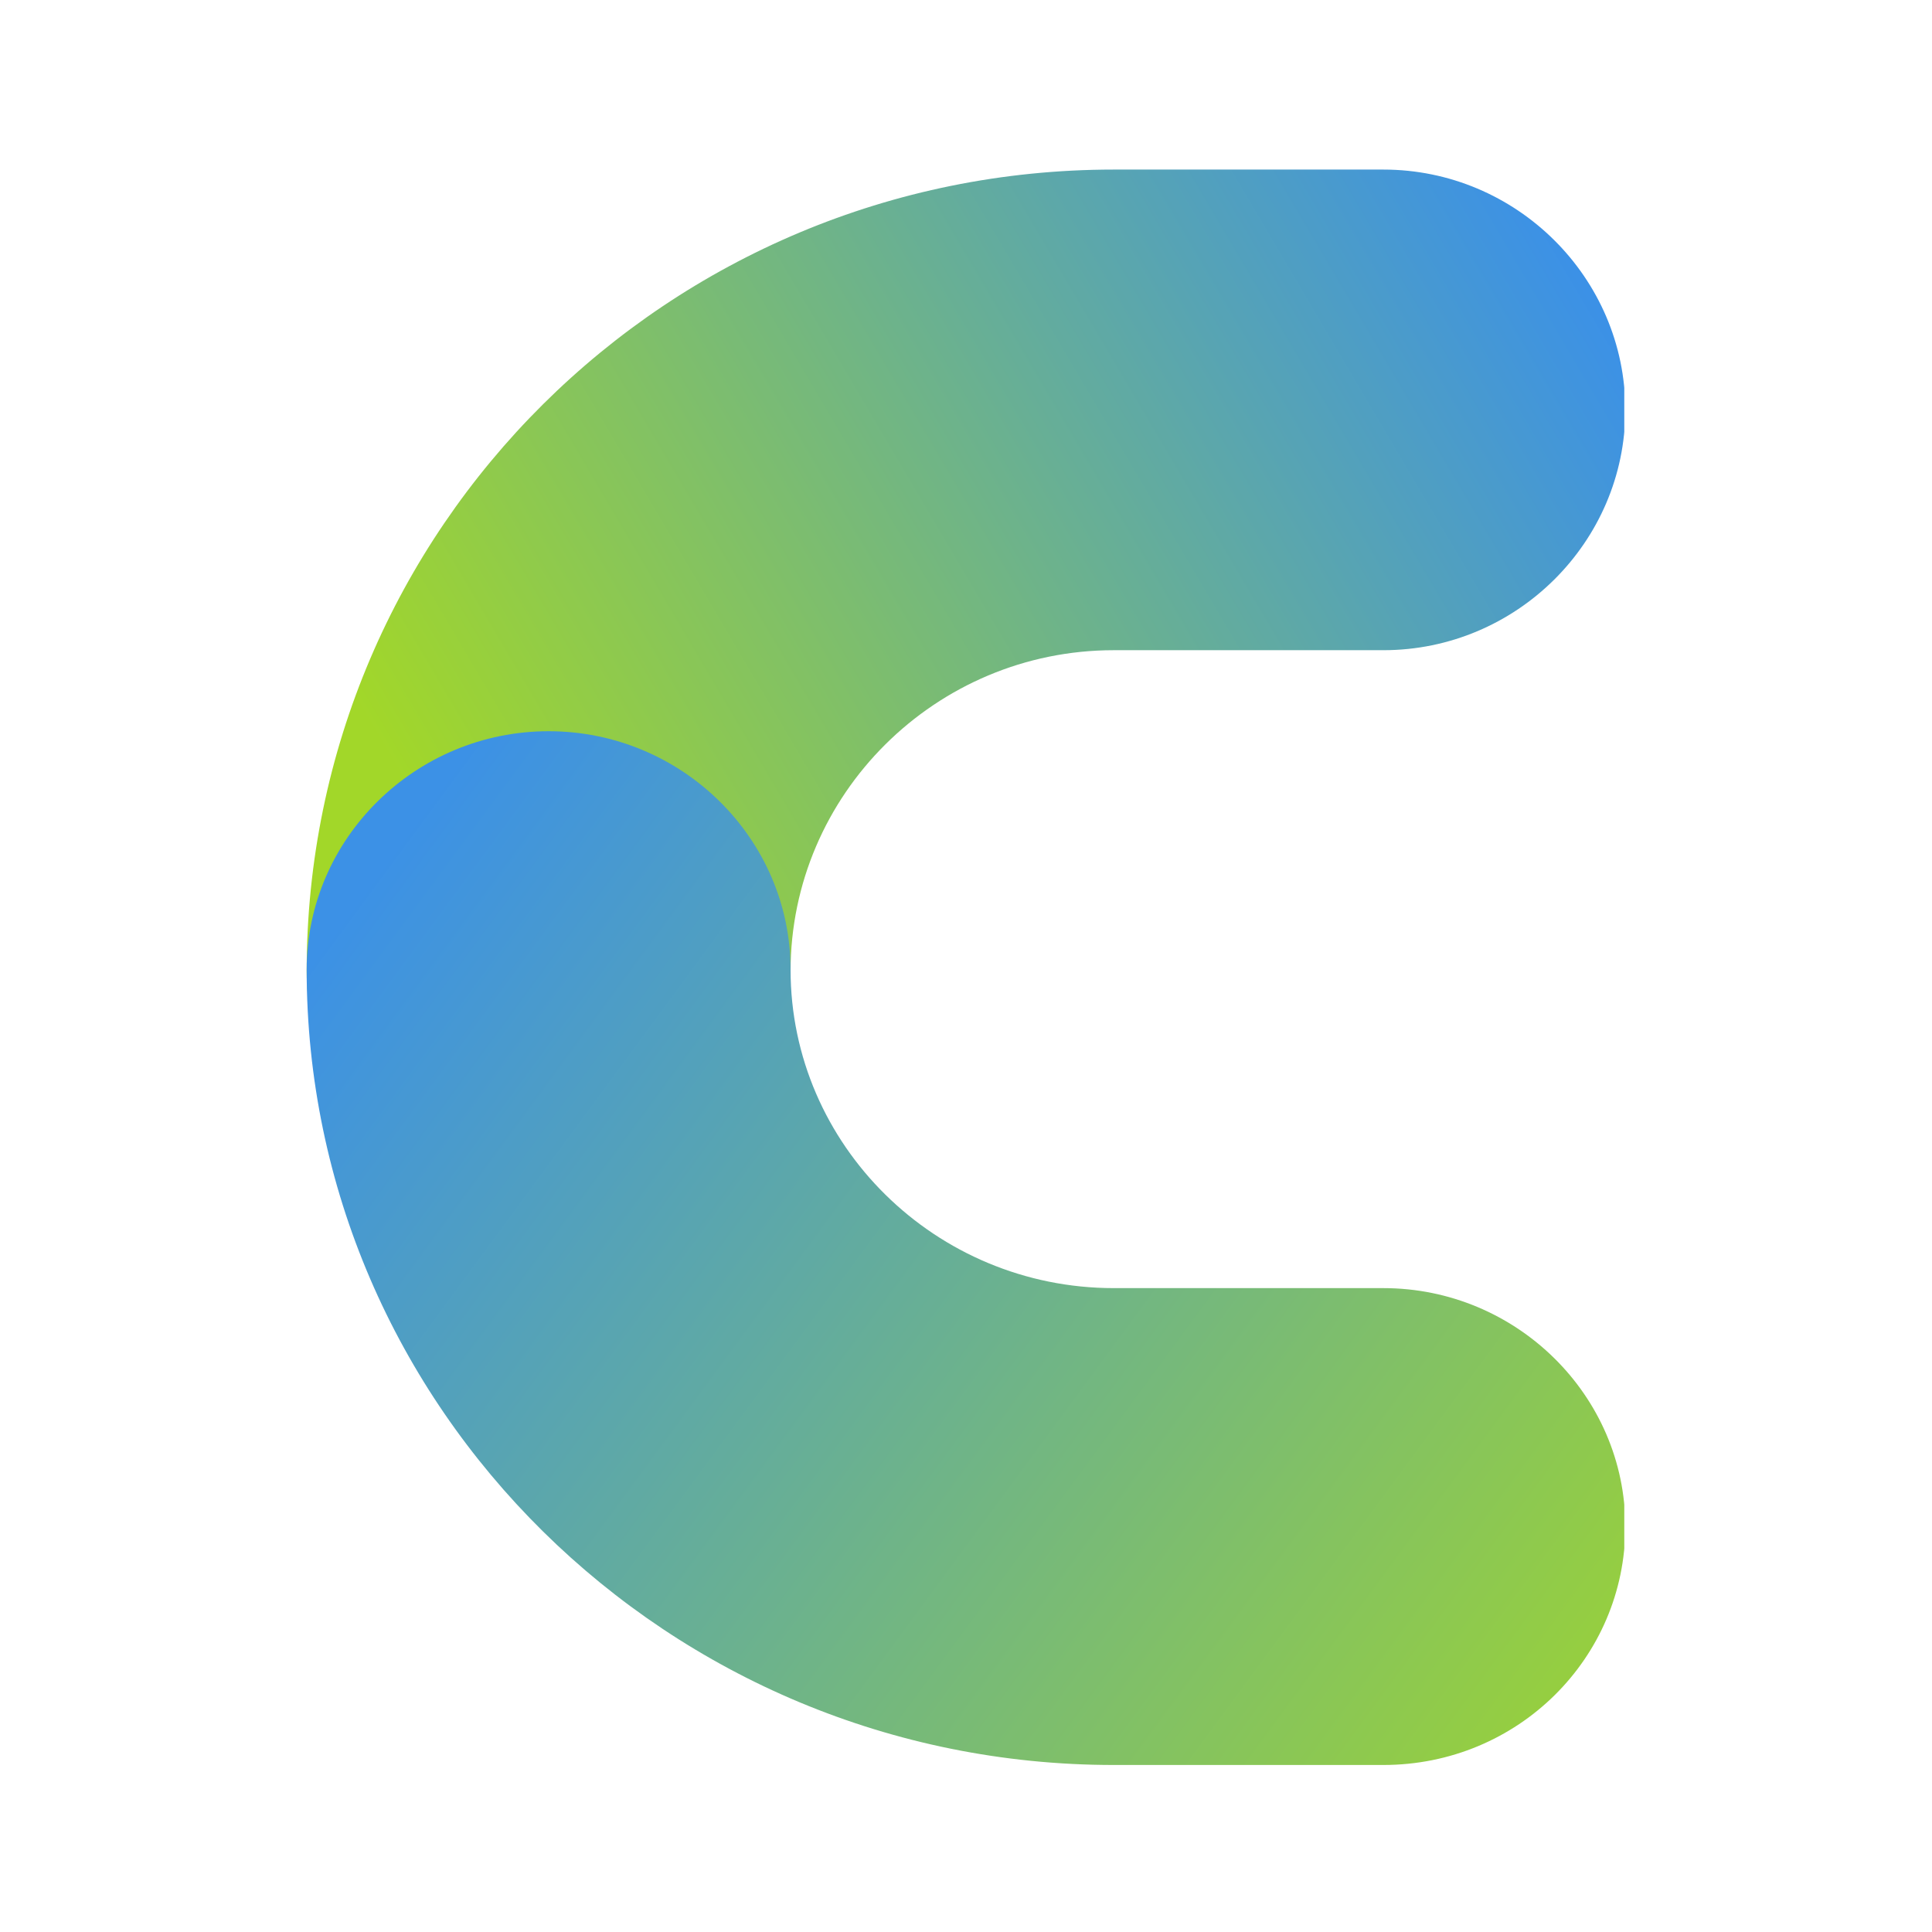
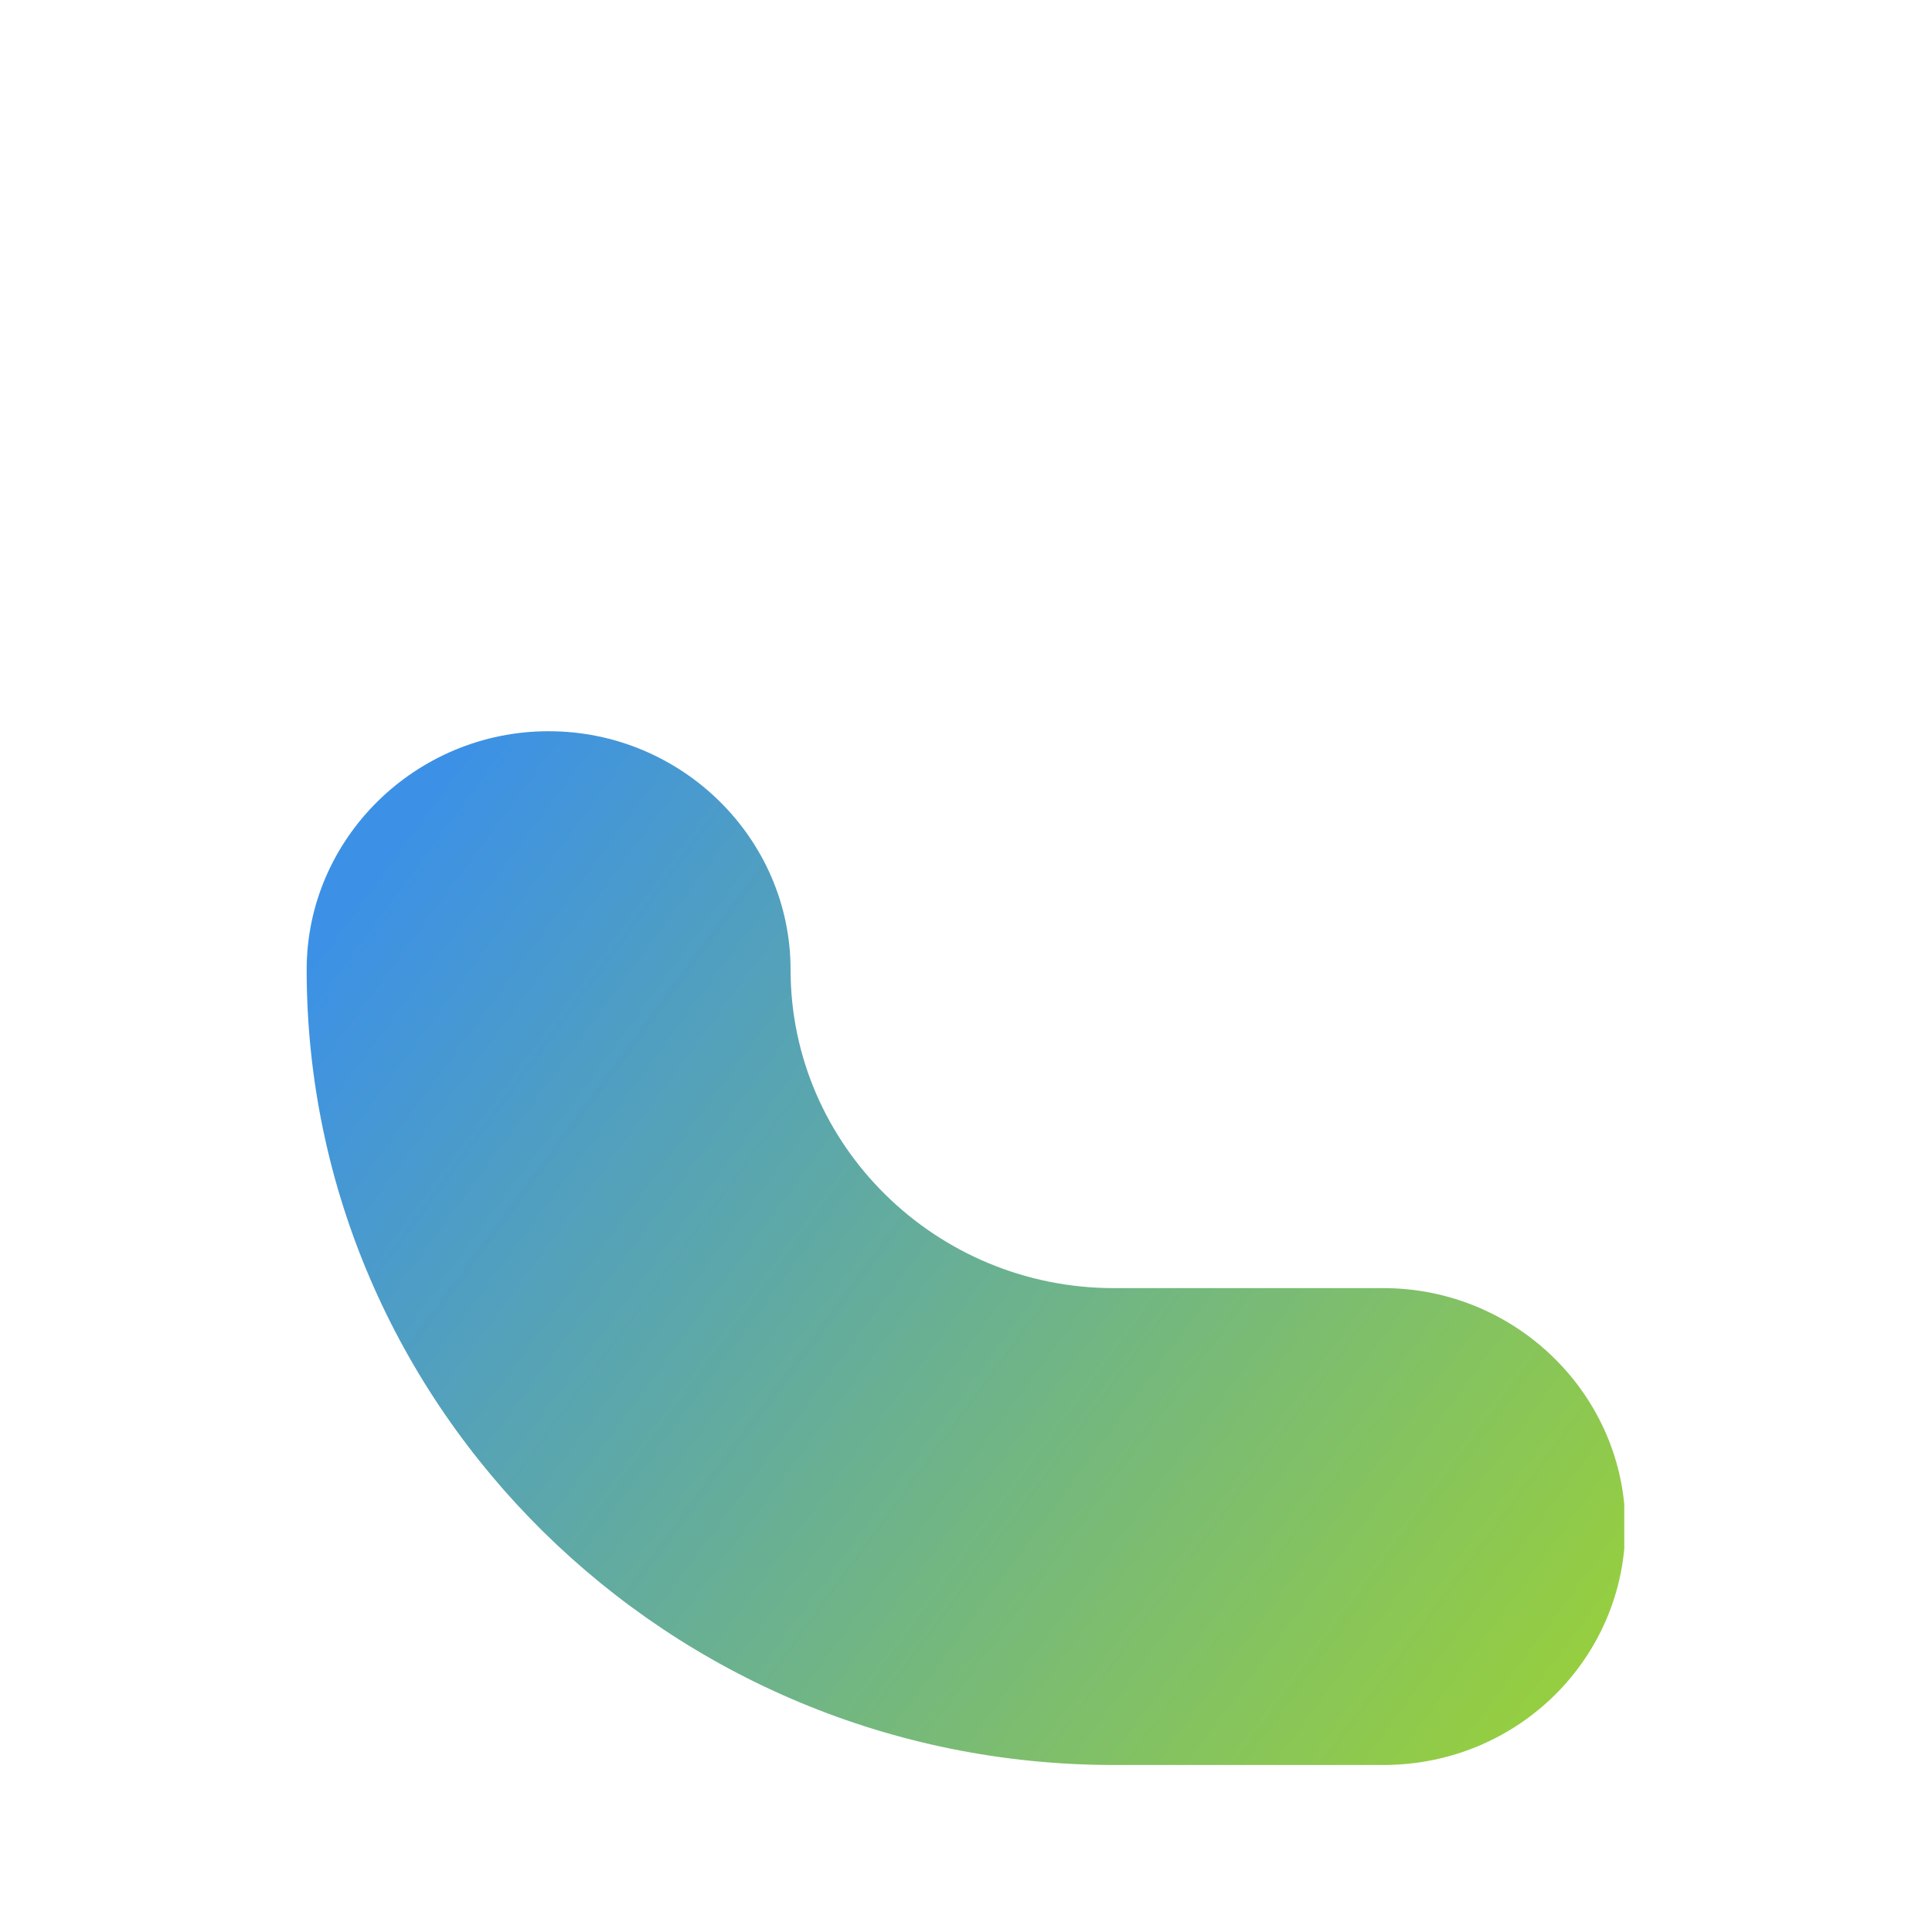
<svg xmlns="http://www.w3.org/2000/svg" width="500" viewBox="0 0 375 375" height="500" preserveAspectRatio="xMidYMid meet">
  <defs>
    <clipPath id="a8faad36d6">
-       <path d="M 59.523 32 L 315.273 32 L 315.273 236 L 59.523 236 Z M 59.523 32 " clip-rule="nonzero" />
-     </clipPath>
+       </clipPath>
    <clipPath id="ce99d82f19">
-       <path d="M 106.484 235.148 C 80.656 235.148 59.523 214.156 59.523 188.504 C 59.523 102.547 129.633 32.914 216.176 32.914 L 268.508 32.914 C 294.336 32.914 315.473 53.906 315.473 79.559 C 315.473 105.211 294.336 126.203 268.508 126.203 L 216.176 126.203 C 181.625 126.203 153.449 154.188 153.449 188.504 C 153.449 214.156 132.316 235.148 106.484 235.148 Z M 106.484 235.148 " clip-rule="nonzero" />
-     </clipPath>
+       </clipPath>
    <linearGradient x1="162.583" gradientTransform="matrix(1.58, 0, 0, 1.58, 59.522, 31.875)" y1="1.862" x2="-13.548" gradientUnits="userSpaceOnUse" y2="105.671" id="5a1255b42b">
      <stop stop-opacity="1" stop-color="rgb(23.499%, 56.898%, 90.199%)" offset="0" />
      <stop stop-opacity="1" stop-color="rgb(23.499%, 56.898%, 90.199%)" offset="0.031" />
      <stop stop-opacity="1" stop-color="rgb(23.499%, 56.898%, 90.199%)" offset="0.047" />
      <stop stop-opacity="1" stop-color="rgb(23.499%, 56.898%, 90.199%)" offset="0.055" />
      <stop stop-opacity="1" stop-color="rgb(23.622%, 56.982%, 89.97%)" offset="0.059" />
      <stop stop-opacity="1" stop-color="rgb(23.746%, 57.068%, 89.743%)" offset="0.062" />
      <stop stop-opacity="1" stop-color="rgb(23.952%, 57.208%, 89.362%)" offset="0.066" />
      <stop stop-opacity="1" stop-color="rgb(24.158%, 57.35%, 88.98%)" offset="0.07" />
      <stop stop-opacity="1" stop-color="rgb(24.362%, 57.491%, 88.599%)" offset="0.074" />
      <stop stop-opacity="1" stop-color="rgb(24.568%, 57.632%, 88.219%)" offset="0.078" />
      <stop stop-opacity="1" stop-color="rgb(24.774%, 57.773%, 87.837%)" offset="0.082" />
      <stop stop-opacity="1" stop-color="rgb(24.98%, 57.913%, 87.456%)" offset="0.086" />
      <stop stop-opacity="1" stop-color="rgb(25.185%, 58.054%, 87.074%)" offset="0.09" />
      <stop stop-opacity="1" stop-color="rgb(25.391%, 58.195%, 86.694%)" offset="0.094" />
      <stop stop-opacity="1" stop-color="rgb(25.597%, 58.336%, 86.313%)" offset="0.098" />
      <stop stop-opacity="1" stop-color="rgb(25.803%, 58.478%, 85.933%)" offset="0.102" />
      <stop stop-opacity="1" stop-color="rgb(26.009%, 58.618%, 85.551%)" offset="0.105" />
      <stop stop-opacity="1" stop-color="rgb(26.215%, 58.759%, 85.17%)" offset="0.109" />
      <stop stop-opacity="1" stop-color="rgb(26.419%, 58.899%, 84.789%)" offset="0.113" />
      <stop stop-opacity="1" stop-color="rgb(26.625%, 59.041%, 84.409%)" offset="0.117" />
      <stop stop-opacity="1" stop-color="rgb(26.831%, 59.181%, 84.027%)" offset="0.121" />
      <stop stop-opacity="1" stop-color="rgb(27.037%, 59.323%, 83.646%)" offset="0.125" />
      <stop stop-opacity="1" stop-color="rgb(27.242%, 59.464%, 83.264%)" offset="0.129" />
      <stop stop-opacity="1" stop-color="rgb(27.448%, 59.604%, 82.884%)" offset="0.133" />
      <stop stop-opacity="1" stop-color="rgb(27.654%, 59.744%, 82.503%)" offset="0.137" />
      <stop stop-opacity="1" stop-color="rgb(27.859%, 59.886%, 82.123%)" offset="0.141" />
      <stop stop-opacity="1" stop-color="rgb(28.064%, 60.027%, 81.741%)" offset="0.145" />
      <stop stop-opacity="1" stop-color="rgb(28.27%, 60.168%, 81.36%)" offset="0.148" />
      <stop stop-opacity="1" stop-color="rgb(28.476%, 60.309%, 80.978%)" offset="0.152" />
      <stop stop-opacity="1" stop-color="rgb(28.682%, 60.449%, 80.598%)" offset="0.156" />
      <stop stop-opacity="1" stop-color="rgb(28.888%, 60.59%, 80.217%)" offset="0.16" />
      <stop stop-opacity="1" stop-color="rgb(29.094%, 60.732%, 79.836%)" offset="0.164" />
      <stop stop-opacity="1" stop-color="rgb(29.298%, 60.872%, 79.454%)" offset="0.168" />
      <stop stop-opacity="1" stop-color="rgb(29.504%, 61.014%, 79.074%)" offset="0.172" />
      <stop stop-opacity="1" stop-color="rgb(29.71%, 61.154%, 78.693%)" offset="0.176" />
      <stop stop-opacity="1" stop-color="rgb(29.916%, 61.295%, 78.311%)" offset="0.18" />
      <stop stop-opacity="1" stop-color="rgb(30.121%, 61.435%, 77.93%)" offset="0.184" />
      <stop stop-opacity="1" stop-color="rgb(30.327%, 61.577%, 77.55%)" offset="0.188" />
      <stop stop-opacity="1" stop-color="rgb(30.533%, 61.717%, 77.168%)" offset="0.191" />
      <stop stop-opacity="1" stop-color="rgb(30.739%, 61.859%, 76.788%)" offset="0.195" />
      <stop stop-opacity="1" stop-color="rgb(30.945%, 62%, 76.407%)" offset="0.199" />
      <stop stop-opacity="1" stop-color="rgb(31.151%, 62.14%, 76.025%)" offset="0.203" />
      <stop stop-opacity="1" stop-color="rgb(31.355%, 62.28%, 75.644%)" offset="0.207" />
      <stop stop-opacity="1" stop-color="rgb(31.561%, 62.422%, 75.264%)" offset="0.211" />
      <stop stop-opacity="1" stop-color="rgb(31.767%, 62.563%, 74.883%)" offset="0.215" />
      <stop stop-opacity="1" stop-color="rgb(31.973%, 62.704%, 74.501%)" offset="0.219" />
      <stop stop-opacity="1" stop-color="rgb(32.178%, 62.845%, 74.12%)" offset="0.223" />
      <stop stop-opacity="1" stop-color="rgb(32.384%, 62.985%, 73.74%)" offset="0.227" />
      <stop stop-opacity="1" stop-color="rgb(32.59%, 63.126%, 73.358%)" offset="0.23" />
      <stop stop-opacity="1" stop-color="rgb(32.796%, 63.268%, 72.978%)" offset="0.234" />
      <stop stop-opacity="1" stop-color="rgb(33.002%, 63.408%, 72.597%)" offset="0.238" />
      <stop stop-opacity="1" stop-color="rgb(33.208%, 63.55%, 72.215%)" offset="0.242" />
      <stop stop-opacity="1" stop-color="rgb(33.412%, 63.69%, 71.834%)" offset="0.246" />
      <stop stop-opacity="1" stop-color="rgb(33.618%, 63.831%, 71.454%)" offset="0.25" />
      <stop stop-opacity="1" stop-color="rgb(33.824%, 63.971%, 71.072%)" offset="0.254" />
      <stop stop-opacity="1" stop-color="rgb(34.03%, 64.113%, 70.691%)" offset="0.258" />
      <stop stop-opacity="1" stop-color="rgb(34.235%, 64.253%, 70.309%)" offset="0.262" />
      <stop stop-opacity="1" stop-color="rgb(34.441%, 64.395%, 69.93%)" offset="0.266" />
      <stop stop-opacity="1" stop-color="rgb(34.647%, 64.536%, 69.548%)" offset="0.27" />
      <stop stop-opacity="1" stop-color="rgb(34.853%, 64.676%, 69.168%)" offset="0.273" />
      <stop stop-opacity="1" stop-color="rgb(35.057%, 64.816%, 68.787%)" offset="0.277" />
      <stop stop-opacity="1" stop-color="rgb(35.263%, 64.958%, 68.405%)" offset="0.281" />
      <stop stop-opacity="1" stop-color="rgb(35.469%, 65.099%, 68.024%)" offset="0.285" />
      <stop stop-opacity="1" stop-color="rgb(35.675%, 65.24%, 67.644%)" offset="0.289" />
      <stop stop-opacity="1" stop-color="rgb(35.881%, 65.381%, 67.262%)" offset="0.293" />
      <stop stop-opacity="1" stop-color="rgb(36.087%, 65.521%, 66.881%)" offset="0.297" />
      <stop stop-opacity="1" stop-color="rgb(36.292%, 65.662%, 66.499%)" offset="0.301" />
      <stop stop-opacity="1" stop-color="rgb(36.497%, 65.804%, 66.119%)" offset="0.305" />
      <stop stop-opacity="1" stop-color="rgb(36.703%, 65.944%, 65.738%)" offset="0.309" />
      <stop stop-opacity="1" stop-color="rgb(36.909%, 66.086%, 65.358%)" offset="0.312" />
      <stop stop-opacity="1" stop-color="rgb(37.114%, 66.226%, 64.977%)" offset="0.316" />
      <stop stop-opacity="1" stop-color="rgb(37.32%, 66.367%, 64.595%)" offset="0.32" />
      <stop stop-opacity="1" stop-color="rgb(37.526%, 66.507%, 64.214%)" offset="0.324" />
      <stop stop-opacity="1" stop-color="rgb(37.732%, 66.649%, 63.834%)" offset="0.328" />
      <stop stop-opacity="1" stop-color="rgb(37.938%, 66.789%, 63.452%)" offset="0.332" />
      <stop stop-opacity="1" stop-color="rgb(38.144%, 66.931%, 63.071%)" offset="0.336" />
      <stop stop-opacity="1" stop-color="rgb(38.348%, 67.072%, 62.689%)" offset="0.34" />
      <stop stop-opacity="1" stop-color="rgb(38.554%, 67.212%, 62.309%)" offset="0.344" />
      <stop stop-opacity="1" stop-color="rgb(38.76%, 67.352%, 61.928%)" offset="0.348" />
      <stop stop-opacity="1" stop-color="rgb(38.966%, 67.494%, 61.548%)" offset="0.352" />
      <stop stop-opacity="1" stop-color="rgb(39.171%, 67.635%, 61.166%)" offset="0.355" />
      <stop stop-opacity="1" stop-color="rgb(39.377%, 67.776%, 60.785%)" offset="0.359" />
      <stop stop-opacity="1" stop-color="rgb(39.583%, 67.917%, 60.403%)" offset="0.363" />
      <stop stop-opacity="1" stop-color="rgb(39.789%, 68.057%, 60.023%)" offset="0.367" />
      <stop stop-opacity="1" stop-color="rgb(39.995%, 68.198%, 59.642%)" offset="0.371" />
      <stop stop-opacity="1" stop-color="rgb(40.201%, 68.34%, 59.261%)" offset="0.375" />
      <stop stop-opacity="1" stop-color="rgb(40.405%, 68.48%, 58.879%)" offset="0.379" />
      <stop stop-opacity="1" stop-color="rgb(40.611%, 68.622%, 58.499%)" offset="0.383" />
      <stop stop-opacity="1" stop-color="rgb(40.817%, 68.762%, 58.118%)" offset="0.387" />
      <stop stop-opacity="1" stop-color="rgb(41.023%, 68.903%, 57.736%)" offset="0.391" />
      <stop stop-opacity="1" stop-color="rgb(41.228%, 69.043%, 57.355%)" offset="0.395" />
      <stop stop-opacity="1" stop-color="rgb(41.434%, 69.185%, 56.975%)" offset="0.398" />
      <stop stop-opacity="1" stop-color="rgb(41.64%, 69.325%, 56.593%)" offset="0.402" />
      <stop stop-opacity="1" stop-color="rgb(41.846%, 69.467%, 56.213%)" offset="0.406" />
      <stop stop-opacity="1" stop-color="rgb(42.05%, 69.608%, 55.832%)" offset="0.41" />
      <stop stop-opacity="1" stop-color="rgb(42.256%, 69.748%, 55.45%)" offset="0.414" />
      <stop stop-opacity="1" stop-color="rgb(42.462%, 69.888%, 55.069%)" offset="0.418" />
      <stop stop-opacity="1" stop-color="rgb(42.668%, 70.03%, 54.689%)" offset="0.422" />
      <stop stop-opacity="1" stop-color="rgb(42.874%, 70.171%, 54.308%)" offset="0.426" />
      <stop stop-opacity="1" stop-color="rgb(43.08%, 70.312%, 53.926%)" offset="0.43" />
      <stop stop-opacity="1" stop-color="rgb(43.285%, 70.453%, 53.545%)" offset="0.434" />
      <stop stop-opacity="1" stop-color="rgb(43.491%, 70.593%, 53.165%)" offset="0.438" />
      <stop stop-opacity="1" stop-color="rgb(43.697%, 70.734%, 52.783%)" offset="0.441" />
      <stop stop-opacity="1" stop-color="rgb(43.903%, 70.876%, 52.403%)" offset="0.445" />
      <stop stop-opacity="1" stop-color="rgb(44.107%, 71.016%, 52.022%)" offset="0.449" />
      <stop stop-opacity="1" stop-color="rgb(44.313%, 71.158%, 51.64%)" offset="0.453" />
      <stop stop-opacity="1" stop-color="rgb(44.519%, 71.298%, 51.259%)" offset="0.457" />
      <stop stop-opacity="1" stop-color="rgb(44.725%, 71.439%, 50.879%)" offset="0.461" />
      <stop stop-opacity="1" stop-color="rgb(44.931%, 71.579%, 50.497%)" offset="0.465" />
      <stop stop-opacity="1" stop-color="rgb(45.137%, 71.721%, 50.116%)" offset="0.469" />
      <stop stop-opacity="1" stop-color="rgb(45.341%, 71.861%, 49.734%)" offset="0.473" />
      <stop stop-opacity="1" stop-color="rgb(45.547%, 72.003%, 49.355%)" offset="0.477" />
      <stop stop-opacity="1" stop-color="rgb(45.753%, 72.144%, 48.973%)" offset="0.48" />
      <stop stop-opacity="1" stop-color="rgb(45.959%, 72.284%, 48.593%)" offset="0.484" />
      <stop stop-opacity="1" stop-color="rgb(46.164%, 72.424%, 48.212%)" offset="0.488" />
      <stop stop-opacity="1" stop-color="rgb(46.37%, 72.566%, 47.83%)" offset="0.492" />
      <stop stop-opacity="1" stop-color="rgb(46.576%, 72.707%, 47.449%)" offset="0.496" />
      <stop stop-opacity="1" stop-color="rgb(46.782%, 72.849%, 47.069%)" offset="0.5" />
      <stop stop-opacity="1" stop-color="rgb(46.986%, 72.989%, 46.687%)" offset="0.504" />
      <stop stop-opacity="1" stop-color="rgb(47.192%, 73.129%, 46.306%)" offset="0.508" />
      <stop stop-opacity="1" stop-color="rgb(47.398%, 73.27%, 45.924%)" offset="0.512" />
      <stop stop-opacity="1" stop-color="rgb(47.604%, 73.412%, 45.544%)" offset="0.516" />
      <stop stop-opacity="1" stop-color="rgb(47.81%, 73.552%, 45.163%)" offset="0.52" />
      <stop stop-opacity="1" stop-color="rgb(48.016%, 73.694%, 44.783%)" offset="0.523" />
      <stop stop-opacity="1" stop-color="rgb(48.221%, 73.834%, 44.402%)" offset="0.527" />
      <stop stop-opacity="1" stop-color="rgb(48.427%, 73.975%, 44.02%)" offset="0.531" />
      <stop stop-opacity="1" stop-color="rgb(48.633%, 74.115%, 43.639%)" offset="0.535" />
      <stop stop-opacity="1" stop-color="rgb(48.839%, 74.257%, 43.259%)" offset="0.539" />
      <stop stop-opacity="1" stop-color="rgb(49.043%, 74.397%, 42.877%)" offset="0.543" />
      <stop stop-opacity="1" stop-color="rgb(49.249%, 74.539%, 42.496%)" offset="0.547" />
      <stop stop-opacity="1" stop-color="rgb(49.455%, 74.68%, 42.114%)" offset="0.551" />
      <stop stop-opacity="1" stop-color="rgb(49.661%, 74.82%, 41.734%)" offset="0.555" />
      <stop stop-opacity="1" stop-color="rgb(49.867%, 74.96%, 41.353%)" offset="0.559" />
      <stop stop-opacity="1" stop-color="rgb(50.073%, 75.102%, 40.971%)" offset="0.562" />
      <stop stop-opacity="1" stop-color="rgb(50.278%, 75.243%, 40.59%)" offset="0.566" />
      <stop stop-opacity="1" stop-color="rgb(50.484%, 75.385%, 40.21%)" offset="0.57" />
      <stop stop-opacity="1" stop-color="rgb(50.69%, 75.525%, 39.828%)" offset="0.574" />
      <stop stop-opacity="1" stop-color="rgb(50.896%, 75.665%, 39.449%)" offset="0.578" />
      <stop stop-opacity="1" stop-color="rgb(51.1%, 75.806%, 39.067%)" offset="0.582" />
      <stop stop-opacity="1" stop-color="rgb(51.306%, 75.948%, 38.686%)" offset="0.586" />
      <stop stop-opacity="1" stop-color="rgb(51.512%, 76.088%, 38.304%)" offset="0.59" />
      <stop stop-opacity="1" stop-color="rgb(51.718%, 76.23%, 37.924%)" offset="0.594" />
      <stop stop-opacity="1" stop-color="rgb(51.924%, 76.37%, 37.543%)" offset="0.598" />
      <stop stop-opacity="1" stop-color="rgb(52.13%, 76.511%, 37.161%)" offset="0.602" />
      <stop stop-opacity="1" stop-color="rgb(52.335%, 76.651%, 36.78%)" offset="0.605" />
      <stop stop-opacity="1" stop-color="rgb(52.541%, 76.793%, 36.4%)" offset="0.609" />
      <stop stop-opacity="1" stop-color="rgb(52.747%, 76.933%, 36.018%)" offset="0.613" />
      <stop stop-opacity="1" stop-color="rgb(52.953%, 77.075%, 35.638%)" offset="0.617" />
      <stop stop-opacity="1" stop-color="rgb(53.157%, 77.216%, 35.257%)" offset="0.621" />
      <stop stop-opacity="1" stop-color="rgb(53.363%, 77.356%, 34.875%)" offset="0.625" />
      <stop stop-opacity="1" stop-color="rgb(53.569%, 77.496%, 34.494%)" offset="0.629" />
      <stop stop-opacity="1" stop-color="rgb(53.775%, 77.638%, 34.114%)" offset="0.633" />
      <stop stop-opacity="1" stop-color="rgb(53.979%, 77.779%, 33.733%)" offset="0.637" />
      <stop stop-opacity="1" stop-color="rgb(54.185%, 77.921%, 33.351%)" offset="0.641" />
      <stop stop-opacity="1" stop-color="rgb(54.391%, 78.061%, 32.97%)" offset="0.645" />
      <stop stop-opacity="1" stop-color="rgb(54.597%, 78.201%, 32.59%)" offset="0.648" />
      <stop stop-opacity="1" stop-color="rgb(54.803%, 78.342%, 32.208%)" offset="0.652" />
      <stop stop-opacity="1" stop-color="rgb(55.009%, 78.484%, 31.828%)" offset="0.656" />
      <stop stop-opacity="1" stop-color="rgb(55.214%, 78.624%, 31.447%)" offset="0.66" />
      <stop stop-opacity="1" stop-color="rgb(55.42%, 78.766%, 31.065%)" offset="0.664" />
      <stop stop-opacity="1" stop-color="rgb(55.626%, 78.906%, 30.684%)" offset="0.668" />
      <stop stop-opacity="1" stop-color="rgb(55.832%, 79.047%, 30.304%)" offset="0.672" />
      <stop stop-opacity="1" stop-color="rgb(56.036%, 79.187%, 29.922%)" offset="0.676" />
      <stop stop-opacity="1" stop-color="rgb(56.242%, 79.329%, 29.541%)" offset="0.68" />
      <stop stop-opacity="1" stop-color="rgb(56.448%, 79.469%, 29.16%)" offset="0.684" />
      <stop stop-opacity="1" stop-color="rgb(56.654%, 79.611%, 28.78%)" offset="0.688" />
      <stop stop-opacity="1" stop-color="rgb(56.86%, 79.752%, 28.398%)" offset="0.691" />
      <stop stop-opacity="1" stop-color="rgb(57.066%, 79.892%, 28.018%)" offset="0.695" />
      <stop stop-opacity="1" stop-color="rgb(57.271%, 80.032%, 27.637%)" offset="0.699" />
      <stop stop-opacity="1" stop-color="rgb(57.477%, 80.174%, 27.255%)" offset="0.703" />
      <stop stop-opacity="1" stop-color="rgb(57.683%, 80.315%, 26.874%)" offset="0.707" />
      <stop stop-opacity="1" stop-color="rgb(57.889%, 80.457%, 26.494%)" offset="0.711" />
      <stop stop-opacity="1" stop-color="rgb(58.093%, 80.597%, 26.112%)" offset="0.715" />
      <stop stop-opacity="1" stop-color="rgb(58.299%, 80.737%, 25.731%)" offset="0.719" />
      <stop stop-opacity="1" stop-color="rgb(58.505%, 80.878%, 25.349%)" offset="0.723" />
      <stop stop-opacity="1" stop-color="rgb(58.711%, 81.02%, 24.969%)" offset="0.727" />
      <stop stop-opacity="1" stop-color="rgb(58.916%, 81.16%, 24.588%)" offset="0.73" />
      <stop stop-opacity="1" stop-color="rgb(59.122%, 81.302%, 24.207%)" offset="0.734" />
      <stop stop-opacity="1" stop-color="rgb(59.328%, 81.442%, 23.825%)" offset="0.738" />
      <stop stop-opacity="1" stop-color="rgb(59.534%, 81.583%, 23.445%)" offset="0.742" />
      <stop stop-opacity="1" stop-color="rgb(59.74%, 81.723%, 23.064%)" offset="0.746" />
      <stop stop-opacity="1" stop-color="rgb(59.946%, 81.865%, 22.684%)" offset="0.75" />
      <stop stop-opacity="1" stop-color="rgb(60.15%, 82.005%, 22.302%)" offset="0.754" />
      <stop stop-opacity="1" stop-color="rgb(60.356%, 82.147%, 21.921%)" offset="0.758" />
      <stop stop-opacity="1" stop-color="rgb(60.562%, 82.288%, 21.539%)" offset="0.762" />
      <stop stop-opacity="1" stop-color="rgb(60.768%, 82.428%, 21.159%)" offset="0.766" />
      <stop stop-opacity="1" stop-color="rgb(60.973%, 82.568%, 20.778%)" offset="0.77" />
      <stop stop-opacity="1" stop-color="rgb(61.179%, 82.71%, 20.396%)" offset="0.773" />
      <stop stop-opacity="1" stop-color="rgb(61.385%, 82.851%, 20.015%)" offset="0.777" />
      <stop stop-opacity="1" stop-color="rgb(61.591%, 82.993%, 19.635%)" offset="0.781" />
      <stop stop-opacity="1" stop-color="rgb(61.797%, 83.133%, 19.254%)" offset="0.785" />
      <stop stop-opacity="1" stop-color="rgb(62.003%, 83.273%, 18.874%)" offset="0.789" />
      <stop stop-opacity="1" stop-color="rgb(62.207%, 83.414%, 18.492%)" offset="0.793" />
      <stop stop-opacity="1" stop-color="rgb(62.413%, 83.556%, 18.111%)" offset="0.797" />
      <stop stop-opacity="1" stop-color="rgb(62.619%, 83.696%, 17.729%)" offset="0.801" />
      <stop stop-opacity="1" stop-color="rgb(62.825%, 83.838%, 17.349%)" offset="0.805" />
      <stop stop-opacity="1" stop-color="rgb(63.029%, 83.978%, 16.968%)" offset="0.809" />
      <stop stop-opacity="1" stop-color="rgb(63.235%, 84.119%, 16.586%)" offset="0.812" />
      <stop stop-opacity="1" stop-color="rgb(63.367%, 84.209%, 16.342%)" offset="0.816" />
      <stop stop-opacity="1" stop-color="rgb(63.499%, 84.299%, 16.1%)" offset="0.82" />
      <stop stop-opacity="1" stop-color="rgb(63.499%, 84.299%, 16.1%)" offset="0.828" />
      <stop stop-opacity="1" stop-color="rgb(63.499%, 84.299%, 16.1%)" offset="0.844" />
      <stop stop-opacity="1" stop-color="rgb(63.499%, 84.299%, 16.1%)" offset="0.875" />
      <stop stop-opacity="1" stop-color="rgb(63.499%, 84.299%, 16.1%)" offset="1" />
    </linearGradient>
    <clipPath id="b2ec792477">
      <path d="M 59.523 141 L 315.273 141 L 315.273 343 L 59.523 343 Z M 59.523 141 " clip-rule="nonzero" />
    </clipPath>
    <clipPath id="34f2be3ed3">
      <path d="M 268.508 342.582 L 216.176 342.582 C 129.633 342.582 59.523 273.164 59.523 188.211 C 59.523 162.758 80.656 141.93 106.484 141.93 C 132.316 141.93 153.449 162.758 153.449 188.211 C 153.449 222.258 181.625 250.023 216.176 250.023 L 268.508 250.023 C 294.336 250.023 315.473 270.852 315.473 296.305 C 315.473 321.758 294.672 342.582 268.508 342.582 Z M 268.508 342.582 " clip-rule="nonzero" />
    </clipPath>
    <linearGradient x1="-3.785" gradientTransform="matrix(1.58, 0, 0, 1.58, 59.522, 31.875)" y1="74.801" x2="161.847" gradientUnits="userSpaceOnUse" y2="196.694" id="d6320ff14d">
      <stop stop-opacity="1" stop-color="rgb(23.499%, 56.898%, 90.199%)" offset="0" />
      <stop stop-opacity="1" stop-color="rgb(23.499%, 56.898%, 90.199%)" offset="0.062" />
      <stop stop-opacity="1" stop-color="rgb(23.499%, 56.898%, 90.199%)" offset="0.078" />
      <stop stop-opacity="1" stop-color="rgb(23.602%, 56.97%, 90.005%)" offset="0.086" />
      <stop stop-opacity="1" stop-color="rgb(23.866%, 57.15%, 89.517%)" offset="0.09" />
      <stop stop-opacity="1" stop-color="rgb(24.026%, 57.26%, 89.223%)" offset="0.094" />
      <stop stop-opacity="1" stop-color="rgb(24.185%, 57.368%, 88.927%)" offset="0.098" />
      <stop stop-opacity="1" stop-color="rgb(24.345%, 57.478%, 88.632%)" offset="0.102" />
      <stop stop-opacity="1" stop-color="rgb(24.504%, 57.587%, 88.338%)" offset="0.105" />
      <stop stop-opacity="1" stop-color="rgb(24.663%, 57.697%, 88.043%)" offset="0.109" />
      <stop stop-opacity="1" stop-color="rgb(24.821%, 57.805%, 87.747%)" offset="0.113" />
      <stop stop-opacity="1" stop-color="rgb(24.982%, 57.915%, 87.453%)" offset="0.117" />
      <stop stop-opacity="1" stop-color="rgb(25.14%, 58.023%, 87.158%)" offset="0.121" />
      <stop stop-opacity="1" stop-color="rgb(25.301%, 58.133%, 86.864%)" offset="0.125" />
      <stop stop-opacity="1" stop-color="rgb(25.459%, 58.241%, 86.568%)" offset="0.129" />
      <stop stop-opacity="1" stop-color="rgb(25.618%, 58.351%, 86.273%)" offset="0.133" />
      <stop stop-opacity="1" stop-color="rgb(25.777%, 58.459%, 85.977%)" offset="0.137" />
      <stop stop-opacity="1" stop-color="rgb(25.937%, 58.569%, 85.683%)" offset="0.141" />
      <stop stop-opacity="1" stop-color="rgb(26.096%, 58.678%, 85.388%)" offset="0.145" />
      <stop stop-opacity="1" stop-color="rgb(26.256%, 58.788%, 85.094%)" offset="0.148" />
      <stop stop-opacity="1" stop-color="rgb(26.414%, 58.896%, 84.798%)" offset="0.152" />
      <stop stop-opacity="1" stop-color="rgb(26.573%, 59.006%, 84.503%)" offset="0.156" />
      <stop stop-opacity="1" stop-color="rgb(26.732%, 59.114%, 84.209%)" offset="0.16" />
      <stop stop-opacity="1" stop-color="rgb(26.892%, 59.224%, 83.914%)" offset="0.164" />
      <stop stop-opacity="1" stop-color="rgb(27.051%, 59.332%, 83.618%)" offset="0.168" />
      <stop stop-opacity="1" stop-color="rgb(27.211%, 59.442%, 83.324%)" offset="0.172" />
      <stop stop-opacity="1" stop-color="rgb(27.37%, 59.55%, 83.029%)" offset="0.176" />
      <stop stop-opacity="1" stop-color="rgb(27.528%, 59.659%, 82.735%)" offset="0.18" />
      <stop stop-opacity="1" stop-color="rgb(27.687%, 59.767%, 82.439%)" offset="0.184" />
      <stop stop-opacity="1" stop-color="rgb(27.847%, 59.877%, 82.144%)" offset="0.188" />
      <stop stop-opacity="1" stop-color="rgb(28.006%, 59.985%, 81.85%)" offset="0.191" />
      <stop stop-opacity="1" stop-color="rgb(28.166%, 60.095%, 81.555%)" offset="0.195" />
      <stop stop-opacity="1" stop-color="rgb(28.325%, 60.204%, 81.259%)" offset="0.199" />
      <stop stop-opacity="1" stop-color="rgb(28.484%, 60.313%, 80.965%)" offset="0.203" />
      <stop stop-opacity="1" stop-color="rgb(28.642%, 60.422%, 80.67%)" offset="0.207" />
      <stop stop-opacity="1" stop-color="rgb(28.802%, 60.532%, 80.376%)" offset="0.211" />
      <stop stop-opacity="1" stop-color="rgb(28.961%, 60.64%, 80.08%)" offset="0.215" />
      <stop stop-opacity="1" stop-color="rgb(29.121%, 60.75%, 79.785%)" offset="0.219" />
      <stop stop-opacity="1" stop-color="rgb(29.28%, 60.858%, 79.491%)" offset="0.223" />
      <stop stop-opacity="1" stop-color="rgb(29.439%, 60.968%, 79.196%)" offset="0.227" />
      <stop stop-opacity="1" stop-color="rgb(29.597%, 61.076%, 78.9%)" offset="0.23" />
      <stop stop-opacity="1" stop-color="rgb(29.758%, 61.186%, 78.606%)" offset="0.234" />
      <stop stop-opacity="1" stop-color="rgb(29.916%, 61.295%, 78.31%)" offset="0.238" />
      <stop stop-opacity="1" stop-color="rgb(30.077%, 61.404%, 78.015%)" offset="0.242" />
      <stop stop-opacity="1" stop-color="rgb(30.235%, 61.513%, 77.721%)" offset="0.246" />
      <stop stop-opacity="1" stop-color="rgb(30.394%, 61.623%, 77.426%)" offset="0.25" />
      <stop stop-opacity="1" stop-color="rgb(30.553%, 61.731%, 77.13%)" offset="0.254" />
      <stop stop-opacity="1" stop-color="rgb(30.713%, 61.841%, 76.836%)" offset="0.258" />
      <stop stop-opacity="1" stop-color="rgb(30.872%, 61.949%, 76.541%)" offset="0.262" />
      <stop stop-opacity="1" stop-color="rgb(31.032%, 62.059%, 76.247%)" offset="0.266" />
      <stop stop-opacity="1" stop-color="rgb(31.19%, 62.167%, 75.951%)" offset="0.27" />
      <stop stop-opacity="1" stop-color="rgb(31.349%, 62.277%, 75.656%)" offset="0.273" />
      <stop stop-opacity="1" stop-color="rgb(31.508%, 62.386%, 75.362%)" offset="0.277" />
      <stop stop-opacity="1" stop-color="rgb(31.668%, 62.495%, 75.067%)" offset="0.281" />
      <stop stop-opacity="1" stop-color="rgb(31.827%, 62.604%, 74.771%)" offset="0.285" />
      <stop stop-opacity="1" stop-color="rgb(31.987%, 62.714%, 74.477%)" offset="0.289" />
      <stop stop-opacity="1" stop-color="rgb(32.146%, 62.822%, 74.182%)" offset="0.293" />
      <stop stop-opacity="1" stop-color="rgb(32.304%, 62.93%, 73.888%)" offset="0.297" />
      <stop stop-opacity="1" stop-color="rgb(32.463%, 63.039%, 73.592%)" offset="0.301" />
      <stop stop-opacity="1" stop-color="rgb(32.623%, 63.148%, 73.297%)" offset="0.305" />
      <stop stop-opacity="1" stop-color="rgb(32.782%, 63.257%, 73.003%)" offset="0.309" />
      <stop stop-opacity="1" stop-color="rgb(32.942%, 63.367%, 72.708%)" offset="0.312" />
      <stop stop-opacity="1" stop-color="rgb(33.101%, 63.475%, 72.412%)" offset="0.316" />
      <stop stop-opacity="1" stop-color="rgb(33.26%, 63.585%, 72.118%)" offset="0.32" />
      <stop stop-opacity="1" stop-color="rgb(33.418%, 63.693%, 71.822%)" offset="0.324" />
      <stop stop-opacity="1" stop-color="rgb(33.578%, 63.803%, 71.527%)" offset="0.328" />
      <stop stop-opacity="1" stop-color="rgb(33.737%, 63.911%, 71.233%)" offset="0.332" />
      <stop stop-opacity="1" stop-color="rgb(33.897%, 64.021%, 70.938%)" offset="0.336" />
      <stop stop-opacity="1" stop-color="rgb(34.056%, 64.13%, 70.642%)" offset="0.34" />
      <stop stop-opacity="1" stop-color="rgb(34.215%, 64.24%, 70.348%)" offset="0.344" />
      <stop stop-opacity="1" stop-color="rgb(34.373%, 64.348%, 70.053%)" offset="0.348" />
      <stop stop-opacity="1" stop-color="rgb(34.534%, 64.458%, 69.759%)" offset="0.352" />
      <stop stop-opacity="1" stop-color="rgb(34.692%, 64.566%, 69.463%)" offset="0.355" />
      <stop stop-opacity="1" stop-color="rgb(34.853%, 64.676%, 69.168%)" offset="0.359" />
      <stop stop-opacity="1" stop-color="rgb(35.011%, 64.784%, 68.874%)" offset="0.363" />
      <stop stop-opacity="1" stop-color="rgb(35.17%, 64.894%, 68.579%)" offset="0.367" />
      <stop stop-opacity="1" stop-color="rgb(35.329%, 65.002%, 68.283%)" offset="0.371" />
      <stop stop-opacity="1" stop-color="rgb(35.489%, 65.112%, 67.989%)" offset="0.375" />
      <stop stop-opacity="1" stop-color="rgb(35.648%, 65.221%, 67.694%)" offset="0.379" />
      <stop stop-opacity="1" stop-color="rgb(35.806%, 65.331%, 67.4%)" offset="0.383" />
      <stop stop-opacity="1" stop-color="rgb(35.965%, 65.439%, 67.104%)" offset="0.387" />
      <stop stop-opacity="1" stop-color="rgb(36.125%, 65.549%, 66.809%)" offset="0.391" />
      <stop stop-opacity="1" stop-color="rgb(36.284%, 65.657%, 66.515%)" offset="0.395" />
      <stop stop-opacity="1" stop-color="rgb(36.444%, 65.767%, 66.22%)" offset="0.398" />
      <stop stop-opacity="1" stop-color="rgb(36.603%, 65.875%, 65.924%)" offset="0.402" />
      <stop stop-opacity="1" stop-color="rgb(36.761%, 65.985%, 65.63%)" offset="0.406" />
      <stop stop-opacity="1" stop-color="rgb(36.92%, 66.093%, 65.334%)" offset="0.41" />
      <stop stop-opacity="1" stop-color="rgb(37.08%, 66.202%, 65.039%)" offset="0.414" />
      <stop stop-opacity="1" stop-color="rgb(37.239%, 66.31%, 64.745%)" offset="0.418" />
      <stop stop-opacity="1" stop-color="rgb(37.399%, 66.42%, 64.45%)" offset="0.422" />
      <stop stop-opacity="1" stop-color="rgb(37.558%, 66.528%, 64.154%)" offset="0.426" />
      <stop stop-opacity="1" stop-color="rgb(37.717%, 66.638%, 63.86%)" offset="0.43" />
      <stop stop-opacity="1" stop-color="rgb(37.875%, 66.747%, 63.565%)" offset="0.434" />
      <stop stop-opacity="1" stop-color="rgb(38.036%, 66.856%, 63.271%)" offset="0.438" />
      <stop stop-opacity="1" stop-color="rgb(38.194%, 66.965%, 62.975%)" offset="0.441" />
      <stop stop-opacity="1" stop-color="rgb(38.354%, 67.075%, 62.68%)" offset="0.445" />
      <stop stop-opacity="1" stop-color="rgb(38.513%, 67.183%, 62.386%)" offset="0.449" />
      <stop stop-opacity="1" stop-color="rgb(38.672%, 67.293%, 62.091%)" offset="0.453" />
      <stop stop-opacity="1" stop-color="rgb(38.831%, 67.401%, 61.795%)" offset="0.457" />
      <stop stop-opacity="1" stop-color="rgb(38.991%, 67.511%, 61.501%)" offset="0.461" />
      <stop stop-opacity="1" stop-color="rgb(39.149%, 67.619%, 61.206%)" offset="0.465" />
      <stop stop-opacity="1" stop-color="rgb(39.31%, 67.729%, 60.912%)" offset="0.469" />
      <stop stop-opacity="1" stop-color="rgb(39.468%, 67.838%, 60.616%)" offset="0.473" />
      <stop stop-opacity="1" stop-color="rgb(39.627%, 67.947%, 60.321%)" offset="0.477" />
      <stop stop-opacity="1" stop-color="rgb(39.786%, 68.056%, 60.027%)" offset="0.48" />
      <stop stop-opacity="1" stop-color="rgb(39.946%, 68.166%, 59.732%)" offset="0.484" />
      <stop stop-opacity="1" stop-color="rgb(40.105%, 68.274%, 59.436%)" offset="0.488" />
      <stop stop-opacity="1" stop-color="rgb(40.265%, 68.384%, 59.142%)" offset="0.492" />
      <stop stop-opacity="1" stop-color="rgb(40.424%, 68.492%, 58.847%)" offset="0.496" />
      <stop stop-opacity="1" stop-color="rgb(40.582%, 68.602%, 58.553%)" offset="0.5" />
      <stop stop-opacity="1" stop-color="rgb(40.741%, 68.71%, 58.257%)" offset="0.504" />
      <stop stop-opacity="1" stop-color="rgb(40.901%, 68.82%, 57.962%)" offset="0.508" />
      <stop stop-opacity="1" stop-color="rgb(41.06%, 68.929%, 57.666%)" offset="0.512" />
      <stop stop-opacity="1" stop-color="rgb(41.22%, 69.038%, 57.372%)" offset="0.516" />
      <stop stop-opacity="1" stop-color="rgb(41.379%, 69.147%, 57.077%)" offset="0.52" />
      <stop stop-opacity="1" stop-color="rgb(41.537%, 69.255%, 56.783%)" offset="0.523" />
      <stop stop-opacity="1" stop-color="rgb(41.696%, 69.363%, 56.487%)" offset="0.527" />
      <stop stop-opacity="1" stop-color="rgb(41.856%, 69.473%, 56.192%)" offset="0.531" />
      <stop stop-opacity="1" stop-color="rgb(42.015%, 69.582%, 55.898%)" offset="0.535" />
      <stop stop-opacity="1" stop-color="rgb(42.175%, 69.691%, 55.603%)" offset="0.539" />
      <stop stop-opacity="1" stop-color="rgb(42.334%, 69.8%, 55.307%)" offset="0.543" />
      <stop stop-opacity="1" stop-color="rgb(42.493%, 69.91%, 55.013%)" offset="0.547" />
      <stop stop-opacity="1" stop-color="rgb(42.651%, 70.018%, 54.718%)" offset="0.551" />
      <stop stop-opacity="1" stop-color="rgb(42.812%, 70.128%, 54.424%)" offset="0.555" />
      <stop stop-opacity="1" stop-color="rgb(42.97%, 70.236%, 54.128%)" offset="0.559" />
      <stop stop-opacity="1" stop-color="rgb(43.13%, 70.346%, 53.833%)" offset="0.562" />
      <stop stop-opacity="1" stop-color="rgb(43.289%, 70.454%, 53.539%)" offset="0.566" />
      <stop stop-opacity="1" stop-color="rgb(43.448%, 70.564%, 53.244%)" offset="0.57" />
      <stop stop-opacity="1" stop-color="rgb(43.607%, 70.673%, 52.948%)" offset="0.574" />
      <stop stop-opacity="1" stop-color="rgb(43.767%, 70.782%, 52.654%)" offset="0.578" />
      <stop stop-opacity="1" stop-color="rgb(43.925%, 70.891%, 52.359%)" offset="0.582" />
      <stop stop-opacity="1" stop-color="rgb(44.086%, 71.001%, 52.065%)" offset="0.586" />
      <stop stop-opacity="1" stop-color="rgb(44.244%, 71.109%, 51.768%)" offset="0.59" />
      <stop stop-opacity="1" stop-color="rgb(44.403%, 71.219%, 51.474%)" offset="0.594" />
      <stop stop-opacity="1" stop-color="rgb(44.562%, 71.327%, 51.178%)" offset="0.598" />
      <stop stop-opacity="1" stop-color="rgb(44.722%, 71.437%, 50.883%)" offset="0.602" />
      <stop stop-opacity="1" stop-color="rgb(44.881%, 71.545%, 50.589%)" offset="0.605" />
      <stop stop-opacity="1" stop-color="rgb(45.041%, 71.655%, 50.294%)" offset="0.609" />
      <stop stop-opacity="1" stop-color="rgb(45.2%, 71.764%, 49.998%)" offset="0.613" />
      <stop stop-opacity="1" stop-color="rgb(45.358%, 71.873%, 49.704%)" offset="0.617" />
      <stop stop-opacity="1" stop-color="rgb(45.517%, 71.982%, 49.409%)" offset="0.621" />
      <stop stop-opacity="1" stop-color="rgb(45.677%, 72.092%, 49.115%)" offset="0.625" />
      <stop stop-opacity="1" stop-color="rgb(45.836%, 72.2%, 48.819%)" offset="0.629" />
      <stop stop-opacity="1" stop-color="rgb(45.996%, 72.31%, 48.524%)" offset="0.633" />
      <stop stop-opacity="1" stop-color="rgb(46.155%, 72.418%, 48.23%)" offset="0.637" />
      <stop stop-opacity="1" stop-color="rgb(46.313%, 72.527%, 47.935%)" offset="0.641" />
      <stop stop-opacity="1" stop-color="rgb(46.472%, 72.635%, 47.639%)" offset="0.645" />
      <stop stop-opacity="1" stop-color="rgb(46.632%, 72.745%, 47.345%)" offset="0.648" />
      <stop stop-opacity="1" stop-color="rgb(46.791%, 72.853%, 47.05%)" offset="0.652" />
      <stop stop-opacity="1" stop-color="rgb(46.951%, 72.963%, 46.756%)" offset="0.656" />
      <stop stop-opacity="1" stop-color="rgb(47.11%, 73.071%, 46.46%)" offset="0.66" />
      <stop stop-opacity="1" stop-color="rgb(47.269%, 73.181%, 46.165%)" offset="0.664" />
      <stop stop-opacity="1" stop-color="rgb(47.427%, 73.289%, 45.871%)" offset="0.668" />
      <stop stop-opacity="1" stop-color="rgb(47.588%, 73.399%, 45.576%)" offset="0.672" />
      <stop stop-opacity="1" stop-color="rgb(47.746%, 73.508%, 45.28%)" offset="0.676" />
      <stop stop-opacity="1" stop-color="rgb(47.906%, 73.618%, 44.986%)" offset="0.68" />
      <stop stop-opacity="1" stop-color="rgb(48.065%, 73.726%, 44.691%)" offset="0.684" />
      <stop stop-opacity="1" stop-color="rgb(48.224%, 73.836%, 44.397%)" offset="0.688" />
      <stop stop-opacity="1" stop-color="rgb(48.383%, 73.944%, 44.101%)" offset="0.691" />
      <stop stop-opacity="1" stop-color="rgb(48.543%, 74.054%, 43.806%)" offset="0.695" />
      <stop stop-opacity="1" stop-color="rgb(48.701%, 74.162%, 43.51%)" offset="0.699" />
      <stop stop-opacity="1" stop-color="rgb(48.862%, 74.272%, 43.216%)" offset="0.703" />
      <stop stop-opacity="1" stop-color="rgb(49.02%, 74.38%, 42.921%)" offset="0.707" />
      <stop stop-opacity="1" stop-color="rgb(49.179%, 74.49%, 42.627%)" offset="0.711" />
      <stop stop-opacity="1" stop-color="rgb(49.338%, 74.599%, 42.331%)" offset="0.715" />
      <stop stop-opacity="1" stop-color="rgb(49.498%, 74.709%, 42.036%)" offset="0.719" />
      <stop stop-opacity="1" stop-color="rgb(49.657%, 74.817%, 41.742%)" offset="0.723" />
      <stop stop-opacity="1" stop-color="rgb(49.817%, 74.927%, 41.447%)" offset="0.727" />
      <stop stop-opacity="1" stop-color="rgb(49.976%, 75.035%, 41.151%)" offset="0.73" />
      <stop stop-opacity="1" stop-color="rgb(50.134%, 75.145%, 40.857%)" offset="0.734" />
      <stop stop-opacity="1" stop-color="rgb(50.293%, 75.253%, 40.562%)" offset="0.738" />
      <stop stop-opacity="1" stop-color="rgb(50.453%, 75.363%, 40.268%)" offset="0.742" />
      <stop stop-opacity="1" stop-color="rgb(50.612%, 75.471%, 39.972%)" offset="0.746" />
      <stop stop-opacity="1" stop-color="rgb(50.771%, 75.581%, 39.677%)" offset="0.75" />
      <stop stop-opacity="1" stop-color="rgb(50.929%, 75.69%, 39.383%)" offset="0.754" />
      <stop stop-opacity="1" stop-color="rgb(51.089%, 75.798%, 39.088%)" offset="0.758" />
      <stop stop-opacity="1" stop-color="rgb(51.248%, 75.906%, 38.792%)" offset="0.762" />
      <stop stop-opacity="1" stop-color="rgb(51.408%, 76.016%, 38.498%)" offset="0.766" />
      <stop stop-opacity="1" stop-color="rgb(51.567%, 76.125%, 38.203%)" offset="0.77" />
      <stop stop-opacity="1" stop-color="rgb(51.726%, 76.234%, 37.909%)" offset="0.773" />
      <stop stop-opacity="1" stop-color="rgb(51.884%, 76.343%, 37.613%)" offset="0.777" />
      <stop stop-opacity="1" stop-color="rgb(52.045%, 76.453%, 37.318%)" offset="0.781" />
      <stop stop-opacity="1" stop-color="rgb(52.203%, 76.561%, 37.022%)" offset="0.785" />
      <stop stop-opacity="1" stop-color="rgb(52.364%, 76.671%, 36.728%)" offset="0.789" />
      <stop stop-opacity="1" stop-color="rgb(52.522%, 76.779%, 36.433%)" offset="0.793" />
      <stop stop-opacity="1" stop-color="rgb(52.681%, 76.889%, 36.139%)" offset="0.797" />
      <stop stop-opacity="1" stop-color="rgb(52.84%, 76.997%, 35.843%)" offset="0.801" />
      <stop stop-opacity="1" stop-color="rgb(53%, 77.107%, 35.548%)" offset="0.805" />
      <stop stop-opacity="1" stop-color="rgb(53.159%, 77.216%, 35.254%)" offset="0.809" />
      <stop stop-opacity="1" stop-color="rgb(53.319%, 77.325%, 34.959%)" offset="0.812" />
      <stop stop-opacity="1" stop-color="rgb(53.477%, 77.434%, 34.663%)" offset="0.816" />
      <stop stop-opacity="1" stop-color="rgb(53.636%, 77.544%, 34.369%)" offset="0.82" />
      <stop stop-opacity="1" stop-color="rgb(53.795%, 77.652%, 34.074%)" offset="0.824" />
      <stop stop-opacity="1" stop-color="rgb(53.955%, 77.762%, 33.78%)" offset="0.828" />
      <stop stop-opacity="1" stop-color="rgb(54.114%, 77.87%, 33.484%)" offset="0.832" />
      <stop stop-opacity="1" stop-color="rgb(54.274%, 77.98%, 33.189%)" offset="0.836" />
      <stop stop-opacity="1" stop-color="rgb(54.433%, 78.088%, 32.895%)" offset="0.84" />
      <stop stop-opacity="1" stop-color="rgb(54.591%, 78.198%, 32.6%)" offset="0.844" />
      <stop stop-opacity="1" stop-color="rgb(54.75%, 78.307%, 32.304%)" offset="0.848" />
      <stop stop-opacity="1" stop-color="rgb(54.91%, 78.416%, 32.01%)" offset="0.852" />
      <stop stop-opacity="1" stop-color="rgb(55.069%, 78.525%, 31.715%)" offset="0.855" />
      <stop stop-opacity="1" stop-color="rgb(55.229%, 78.635%, 31.421%)" offset="0.859" />
      <stop stop-opacity="1" stop-color="rgb(55.388%, 78.743%, 31.125%)" offset="0.863" />
      <stop stop-opacity="1" stop-color="rgb(55.547%, 78.851%, 30.83%)" offset="0.867" />
      <stop stop-opacity="1" stop-color="rgb(55.705%, 78.96%, 30.536%)" offset="0.871" />
      <stop stop-opacity="1" stop-color="rgb(55.865%, 79.07%, 30.241%)" offset="0.875" />
      <stop stop-opacity="1" stop-color="rgb(56.024%, 79.178%, 29.945%)" offset="0.879" />
      <stop stop-opacity="1" stop-color="rgb(56.184%, 79.288%, 29.651%)" offset="0.883" />
      <stop stop-opacity="1" stop-color="rgb(56.343%, 79.396%, 29.355%)" offset="0.887" />
      <stop stop-opacity="1" stop-color="rgb(56.502%, 79.506%, 29.06%)" offset="0.891" />
      <stop stop-opacity="1" stop-color="rgb(56.66%, 79.614%, 28.766%)" offset="0.895" />
      <stop stop-opacity="1" stop-color="rgb(56.821%, 79.724%, 28.471%)" offset="0.898" />
      <stop stop-opacity="1" stop-color="rgb(56.979%, 79.832%, 28.175%)" offset="0.902" />
      <stop stop-opacity="1" stop-color="rgb(57.14%, 79.942%, 27.881%)" offset="0.906" />
      <stop stop-opacity="1" stop-color="rgb(57.298%, 80.051%, 27.586%)" offset="0.91" />
      <stop stop-opacity="1" stop-color="rgb(57.457%, 80.161%, 27.292%)" offset="0.914" />
      <stop stop-opacity="1" stop-color="rgb(57.616%, 80.269%, 26.996%)" offset="0.918" />
      <stop stop-opacity="1" stop-color="rgb(57.776%, 80.379%, 26.701%)" offset="0.922" />
      <stop stop-opacity="1" stop-color="rgb(57.935%, 80.487%, 26.407%)" offset="0.926" />
      <stop stop-opacity="1" stop-color="rgb(58.095%, 80.597%, 26.112%)" offset="0.93" />
      <stop stop-opacity="1" stop-color="rgb(58.253%, 80.705%, 25.816%)" offset="0.934" />
      <stop stop-opacity="1" stop-color="rgb(58.412%, 80.815%, 25.522%)" offset="0.938" />
      <stop stop-opacity="1" stop-color="rgb(58.571%, 80.923%, 25.227%)" offset="0.941" />
      <stop stop-opacity="1" stop-color="rgb(58.731%, 81.033%, 24.933%)" offset="0.945" />
      <stop stop-opacity="1" stop-color="rgb(58.89%, 81.142%, 24.637%)" offset="0.949" />
      <stop stop-opacity="1" stop-color="rgb(59.05%, 81.252%, 24.342%)" offset="0.953" />
      <stop stop-opacity="1" stop-color="rgb(59.209%, 81.36%, 24.048%)" offset="0.957" />
      <stop stop-opacity="1" stop-color="rgb(59.367%, 81.47%, 23.753%)" offset="0.961" />
      <stop stop-opacity="1" stop-color="rgb(59.526%, 81.578%, 23.457%)" offset="0.965" />
      <stop stop-opacity="1" stop-color="rgb(59.686%, 81.688%, 23.163%)" offset="0.969" />
      <stop stop-opacity="1" stop-color="rgb(59.845%, 81.796%, 22.867%)" offset="0.973" />
      <stop stop-opacity="1" stop-color="rgb(60.005%, 81.906%, 22.572%)" offset="0.977" />
      <stop stop-opacity="1" stop-color="rgb(60.164%, 82.014%, 22.278%)" offset="0.98" />
      <stop stop-opacity="1" stop-color="rgb(60.323%, 82.123%, 21.983%)" offset="0.984" />
      <stop stop-opacity="1" stop-color="rgb(60.481%, 82.231%, 21.687%)" offset="0.988" />
      <stop stop-opacity="1" stop-color="rgb(60.641%, 82.341%, 21.393%)" offset="0.992" />
      <stop stop-opacity="1" stop-color="rgb(60.8%, 82.449%, 21.098%)" offset="0.996" />
      <stop stop-opacity="1" stop-color="rgb(60.96%, 82.559%, 20.804%)" offset="1" />
    </linearGradient>
  </defs>
  <g clip-path="url(#a8faad36d6)">
    <g clip-path="url(#ce99d82f19)">
      <path fill="url(#5a1255b42b)" d="M 59.523 32.914 L 59.523 235.148 L 315.273 235.148 L 315.273 32.914 Z M 59.523 32.914 " fill-rule="nonzero" />
    </g>
  </g>
  <g clip-path="url(#b2ec792477)">
    <g clip-path="url(#34f2be3ed3)">
      <path fill="url(#d6320ff14d)" d="M 59.523 141.93 L 59.523 342.582 L 315.273 342.582 L 315.273 141.93 Z M 59.523 141.93 " fill-rule="nonzero" />
    </g>
  </g>
</svg>